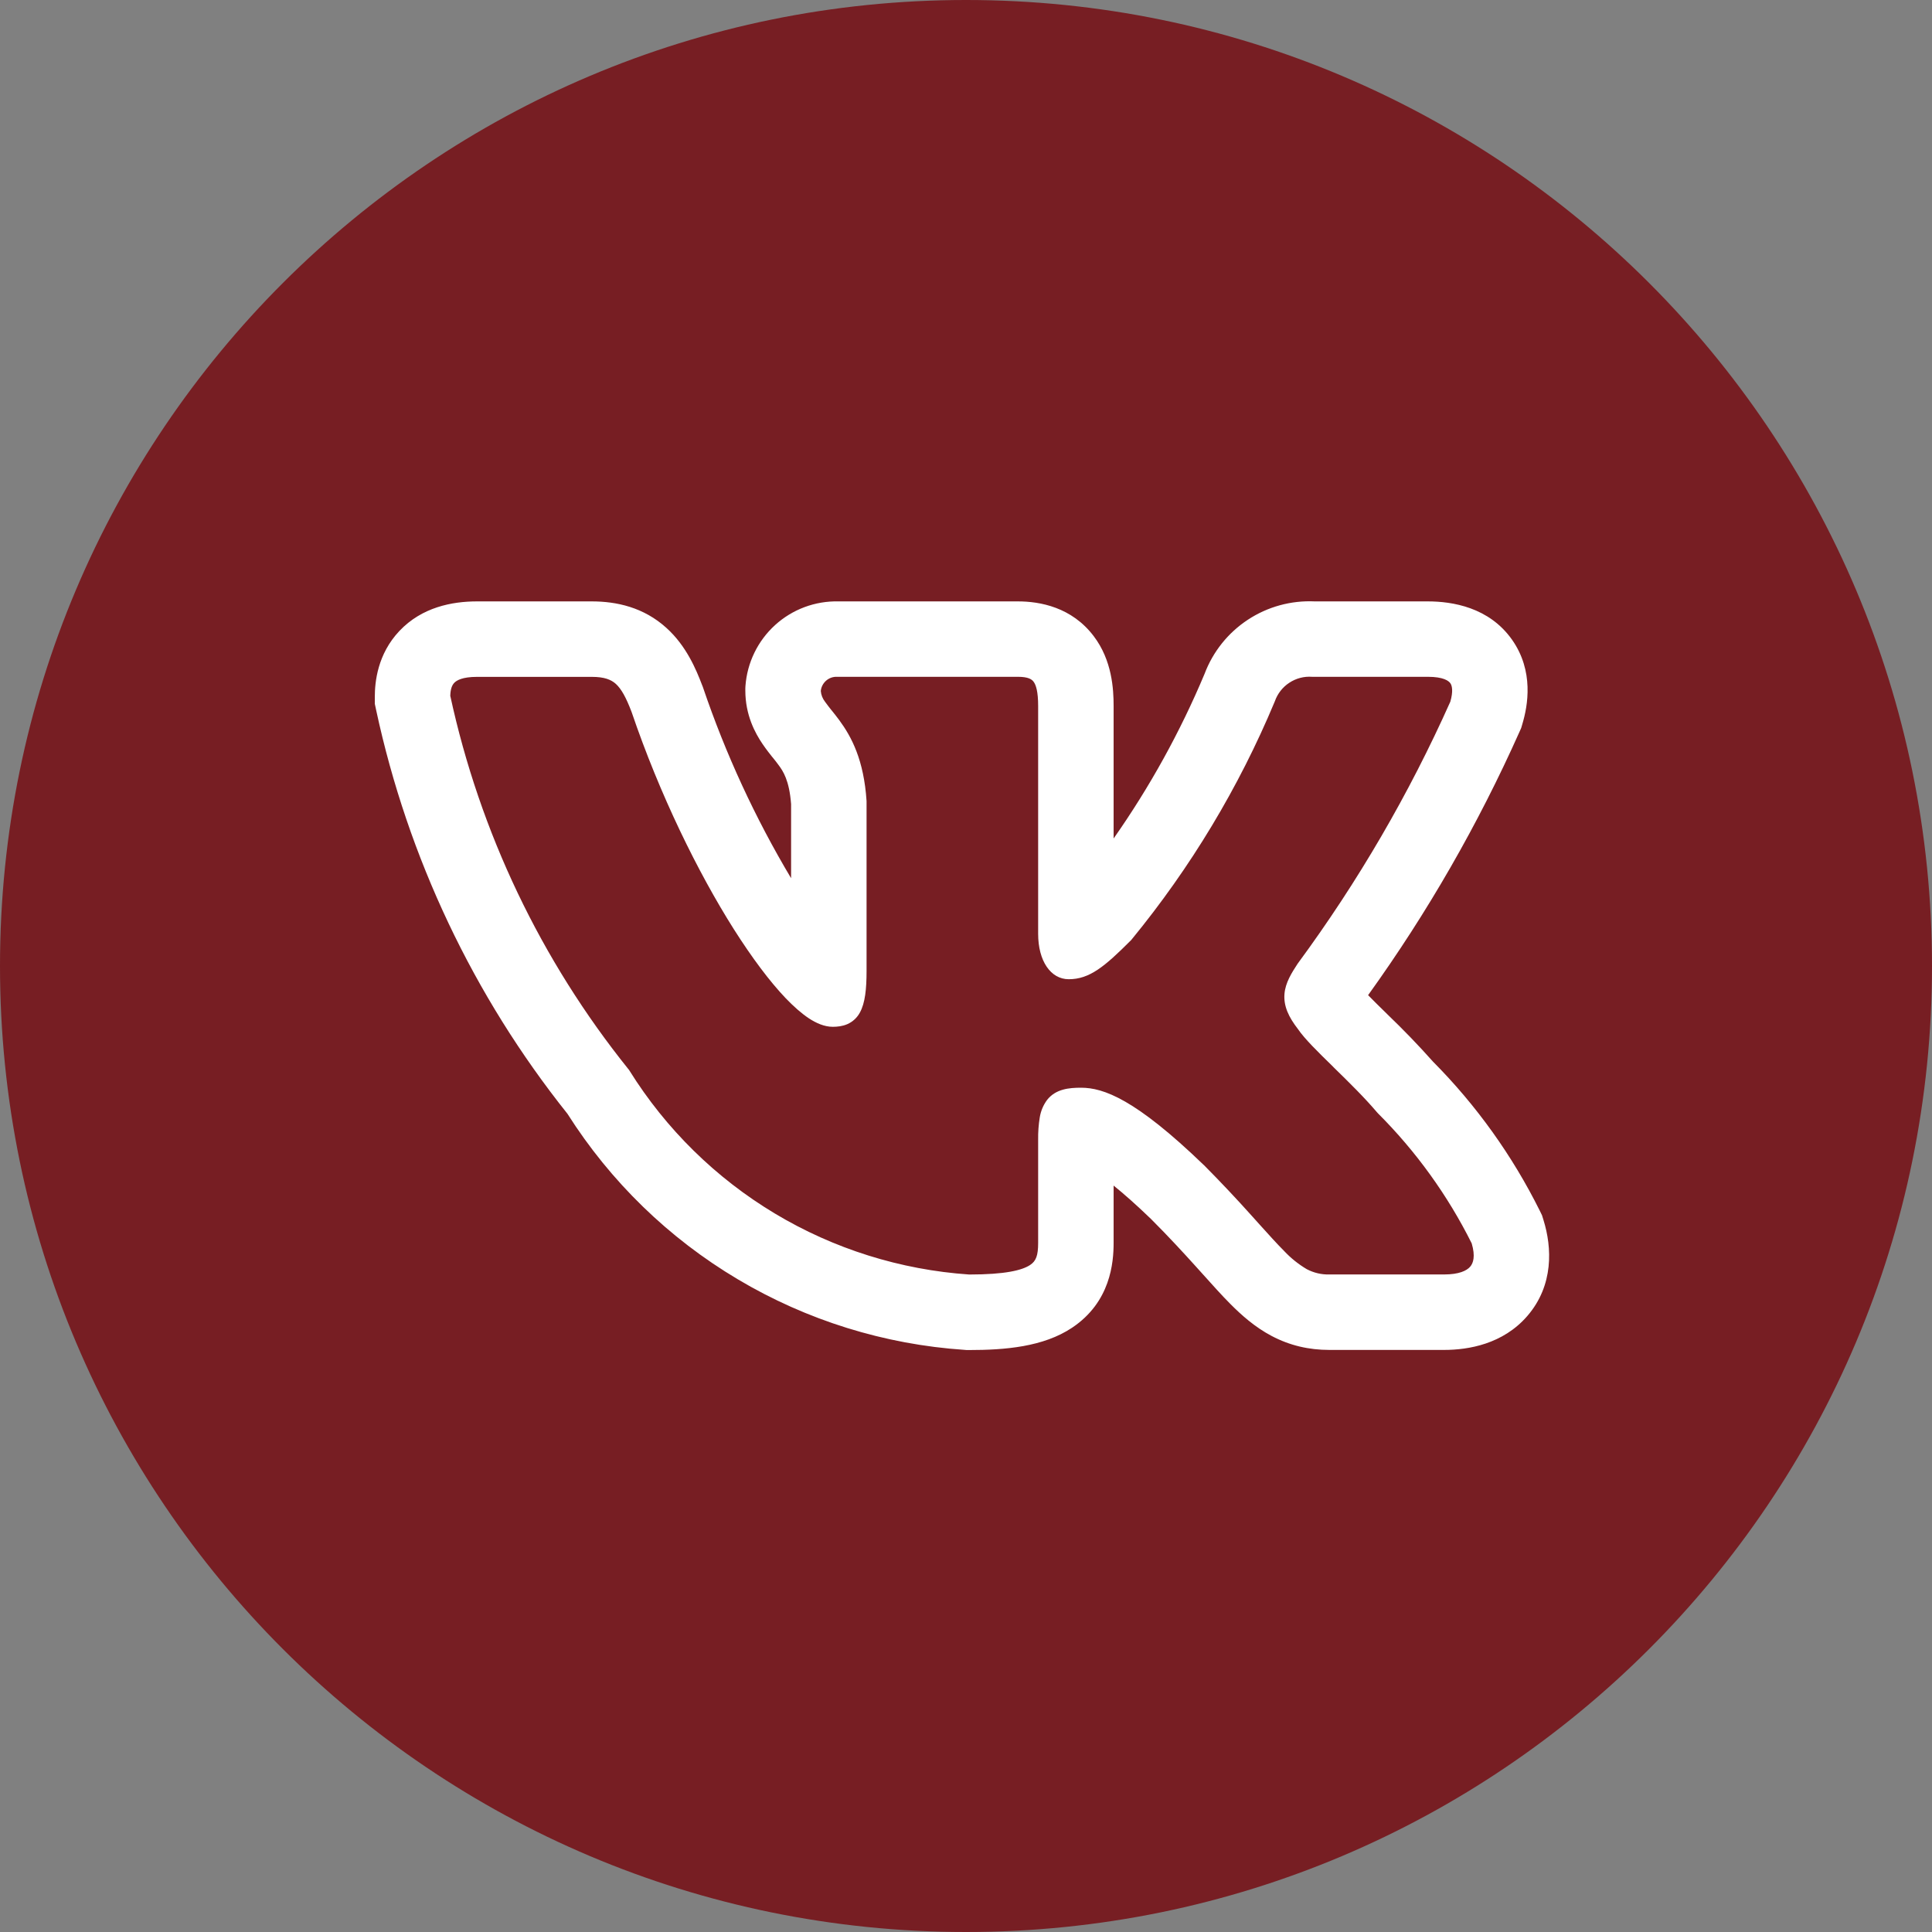
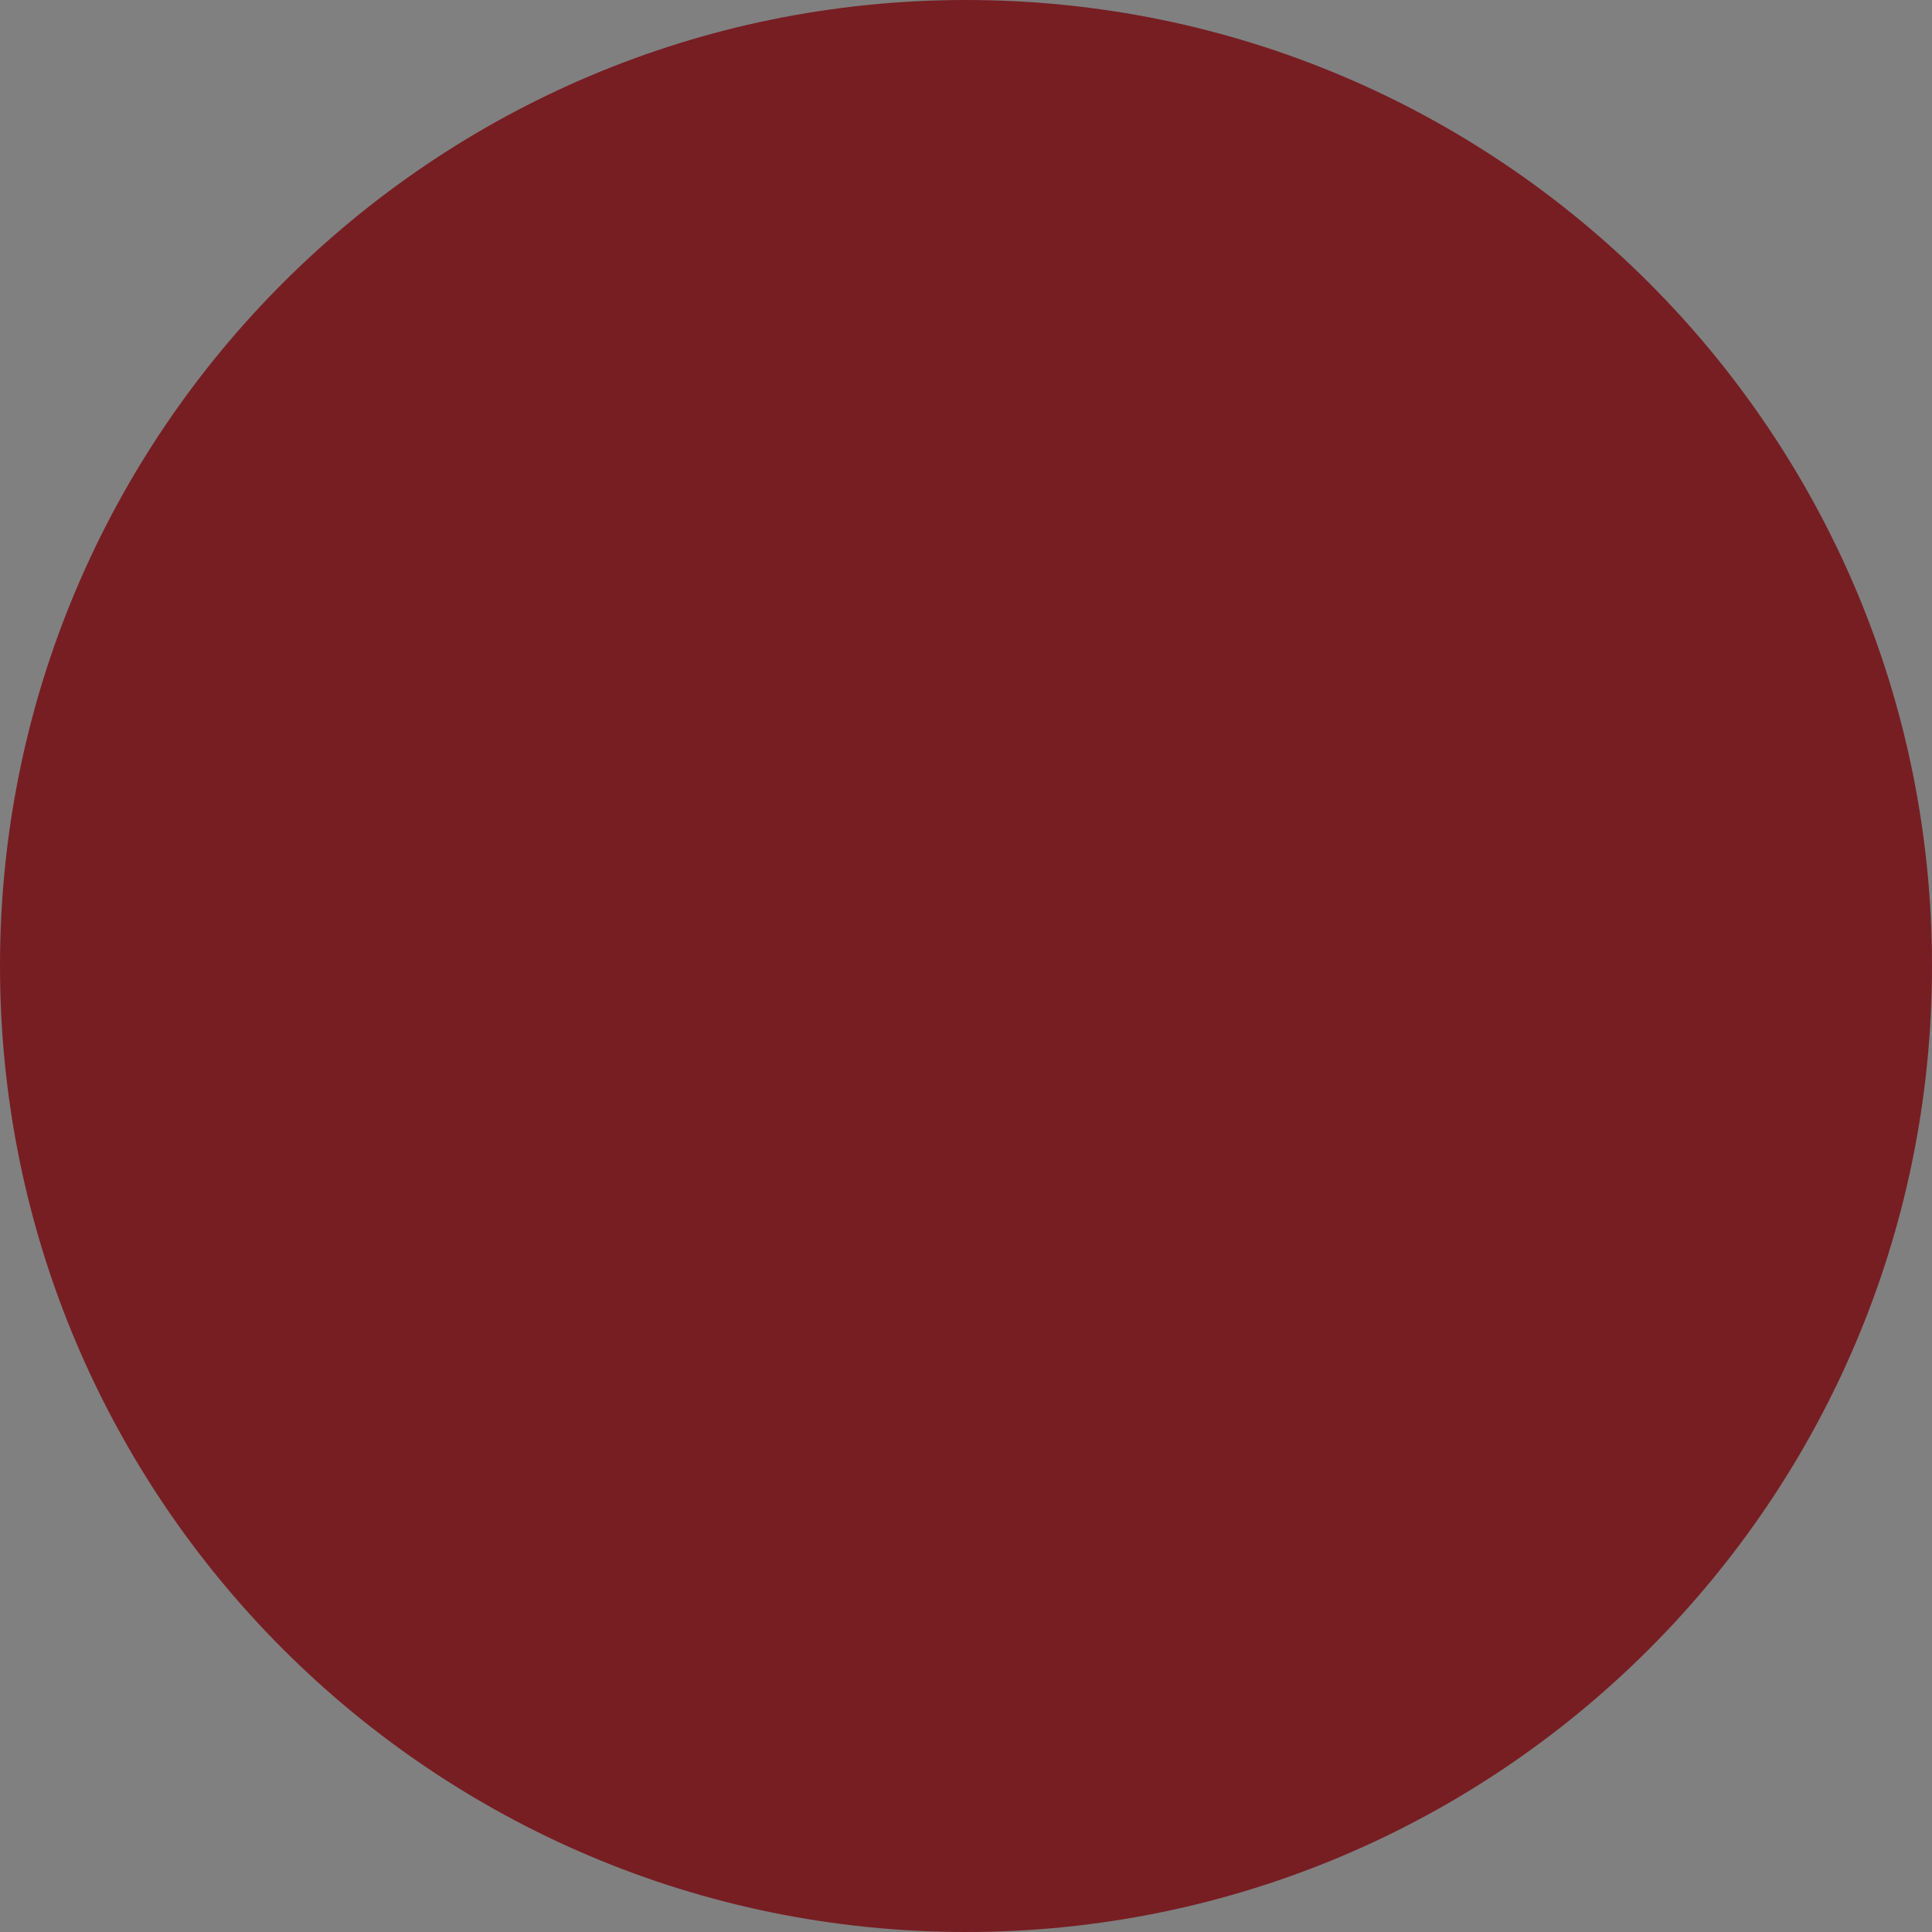
<svg xmlns="http://www.w3.org/2000/svg" width="32" height="32" viewBox="0 0 32 32" fill="none">
  <rect x="0" y="0" width="32" height="32" fill="#808080" stroke="none" />
  <path d="M0 16C0 7.163 7.163 0 16 0C24.837 0 32 7.163 32 16C32 24.837 24.837 32 16 32C7.163 32 0 24.837 0 16Z" fill="#771E23" />
-   <path fill-rule="evenodd" clip-rule="evenodd" d="M25.504 20.054C25.05 19.141 24.453 18.307 23.735 17.584C23.494 17.313 23.242 17.052 22.98 16.801L22.949 16.77C22.852 16.676 22.755 16.58 22.66 16.483C23.643 15.117 24.483 13.655 25.169 12.118L25.196 12.057L25.215 11.992C25.306 11.689 25.41 11.114 25.043 10.594C24.663 10.057 24.055 9.961 23.648 9.961H21.776C21.383 9.943 20.996 10.049 20.668 10.265C20.34 10.481 20.089 10.795 19.951 11.162C19.548 12.122 19.043 13.036 18.445 13.888V11.694C18.445 11.411 18.419 10.936 18.115 10.536C17.751 10.056 17.226 9.961 16.86 9.961H13.889C13.501 9.952 13.125 10.092 12.838 10.353C12.551 10.614 12.375 10.976 12.347 11.362L12.345 11.4V11.437C12.345 11.842 12.505 12.14 12.633 12.327C12.691 12.412 12.751 12.488 12.79 12.537L12.799 12.547C12.841 12.599 12.868 12.633 12.896 12.672C12.969 12.77 13.073 12.923 13.103 13.318V14.546C12.507 13.547 12.018 12.488 11.644 11.386L11.637 11.367L11.63 11.35C11.529 11.084 11.366 10.697 11.04 10.402C10.661 10.057 10.21 9.961 9.801 9.961H7.901C7.487 9.961 6.988 10.057 6.616 10.45C6.25 10.837 6.208 11.3 6.208 11.545V11.657L6.231 11.765C6.757 14.207 7.841 16.495 9.399 18.448C10.111 19.571 11.077 20.51 12.22 21.189C13.363 21.869 14.65 22.269 15.976 22.358L16.011 22.361H16.046C16.651 22.361 17.281 22.308 17.756 21.992C18.395 21.566 18.445 20.912 18.445 20.585V19.637C18.61 19.77 18.813 19.948 19.062 20.188C19.364 20.49 19.604 20.752 19.81 20.98L19.92 21.102C20.08 21.28 20.237 21.456 20.381 21.6C20.561 21.781 20.783 21.98 21.061 22.127C21.364 22.287 21.681 22.359 22.018 22.359H23.919C24.32 22.359 24.894 22.264 25.298 21.796C25.738 21.286 25.705 20.66 25.566 20.211L25.541 20.13L25.504 20.054ZM20.737 20.142C20.479 19.854 20.213 19.572 19.94 19.297L19.937 19.295C18.806 18.205 18.279 18.016 17.905 18.016C17.706 18.016 17.487 18.037 17.345 18.216C17.281 18.301 17.239 18.401 17.222 18.506C17.202 18.628 17.193 18.752 17.195 18.876V20.585C17.195 20.797 17.16 20.887 17.062 20.952C16.931 21.039 16.652 21.11 16.053 21.11C14.915 21.032 13.811 20.686 12.833 20.099C11.855 19.512 11.03 18.701 10.426 17.733L10.42 17.722L10.411 17.712C8.96 15.907 7.949 13.789 7.458 11.525C7.461 11.417 7.485 11.351 7.523 11.311C7.562 11.269 7.658 11.211 7.901 11.211H9.801C10.012 11.211 10.122 11.257 10.201 11.328C10.29 11.41 10.368 11.547 10.461 11.792C10.928 13.164 11.558 14.447 12.155 15.391C12.454 15.862 12.747 16.254 13.012 16.532C13.145 16.67 13.274 16.785 13.398 16.867C13.517 16.945 13.653 17.007 13.793 17.007C13.866 17.007 13.952 16.999 14.035 16.963C14.124 16.924 14.197 16.856 14.243 16.77C14.329 16.613 14.353 16.382 14.353 16.08V13.269C14.309 12.587 14.103 12.203 13.903 11.931C13.862 11.876 13.821 11.823 13.778 11.77L13.767 11.757C13.732 11.713 13.698 11.669 13.665 11.623C13.625 11.572 13.6 11.51 13.595 11.445C13.601 11.379 13.633 11.318 13.683 11.274C13.733 11.23 13.798 11.207 13.865 11.21H16.86C17.032 11.21 17.09 11.252 17.119 11.291C17.16 11.345 17.195 11.457 17.195 11.694V15.467C17.195 15.916 17.402 16.219 17.702 16.219C18.047 16.219 18.296 16.01 18.731 15.575L18.739 15.567L18.745 15.559C19.721 14.369 20.519 13.044 21.112 11.624L21.116 11.614C21.16 11.489 21.244 11.381 21.356 11.308C21.467 11.235 21.599 11.2 21.732 11.21H23.649C23.909 11.21 23.994 11.277 24.022 11.316C24.051 11.357 24.072 11.447 24.022 11.622C23.338 13.152 22.492 14.605 21.498 15.955L21.491 15.965C21.395 16.112 21.29 16.276 21.275 16.462C21.258 16.664 21.345 16.847 21.497 17.043C21.608 17.207 21.837 17.431 22.07 17.658L22.091 17.68C22.335 17.918 22.599 18.177 22.811 18.427L22.816 18.432L22.822 18.439C23.453 19.069 23.978 19.797 24.376 20.594C24.44 20.811 24.401 20.922 24.351 20.98C24.294 21.047 24.165 21.109 23.92 21.109H22.018C21.888 21.113 21.76 21.082 21.645 21.022C21.505 20.939 21.378 20.837 21.267 20.718C21.148 20.599 21.019 20.455 20.86 20.279L20.737 20.142Z" fill="white" />
</svg>